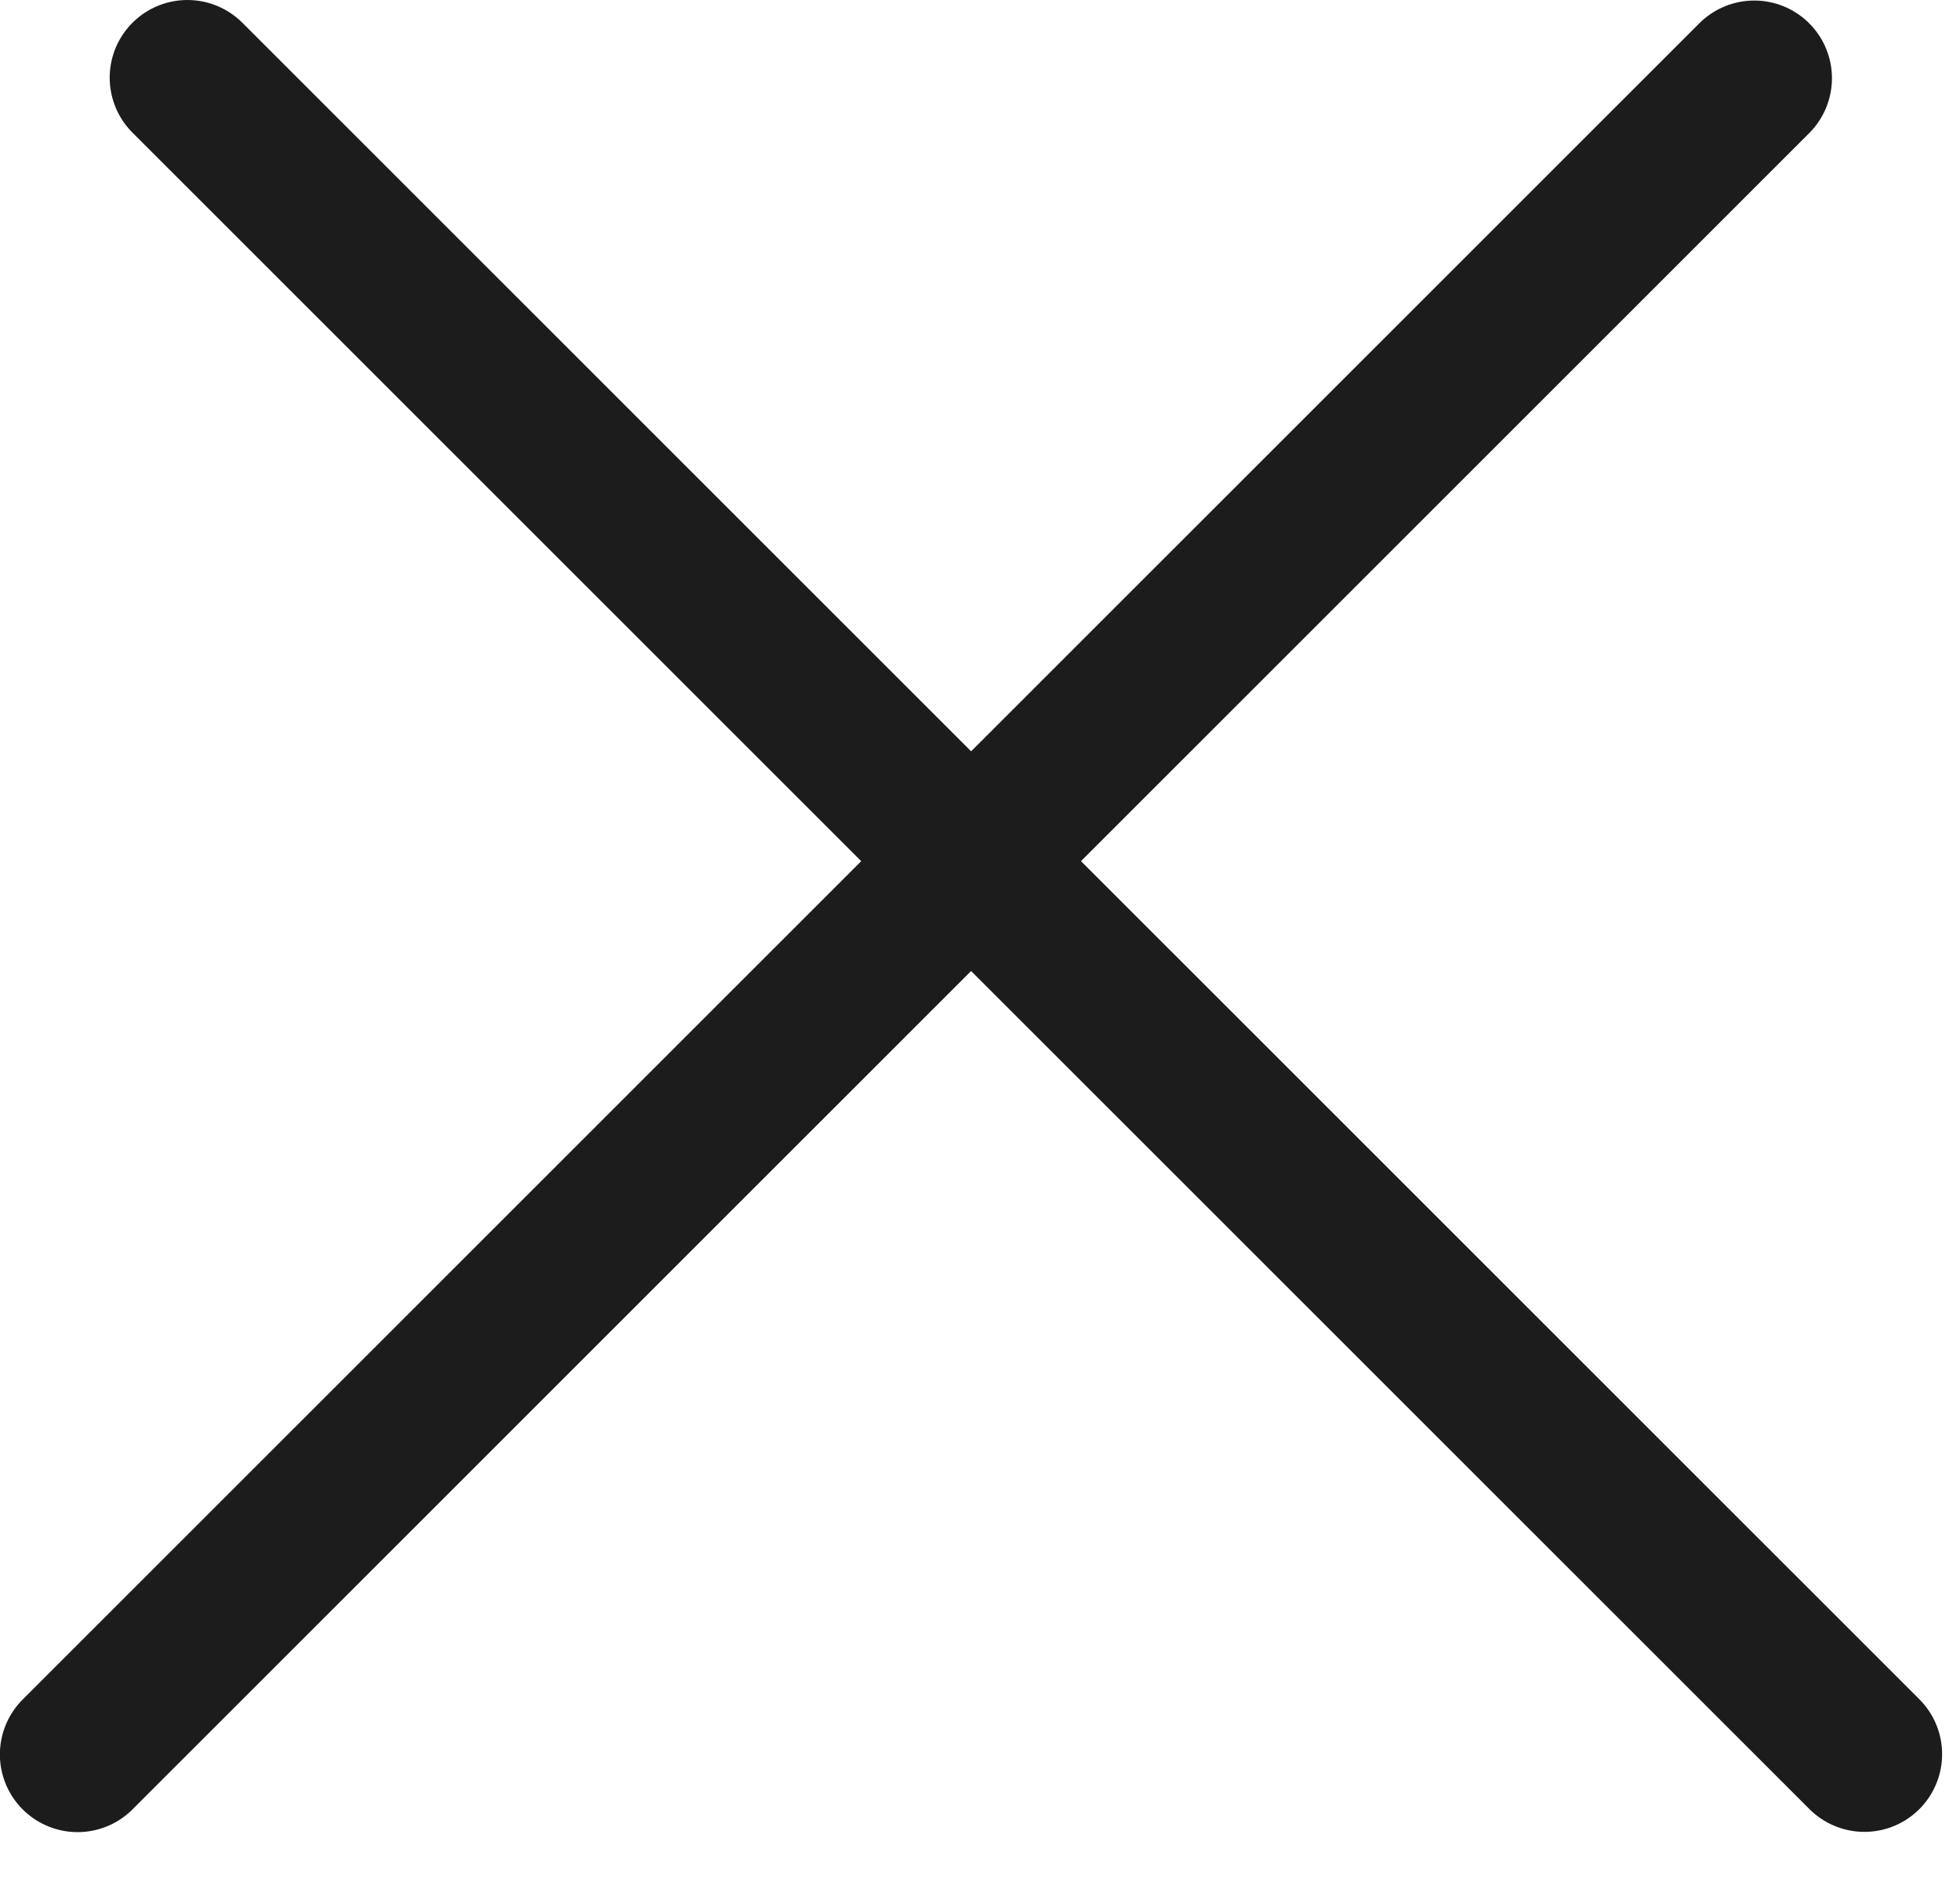
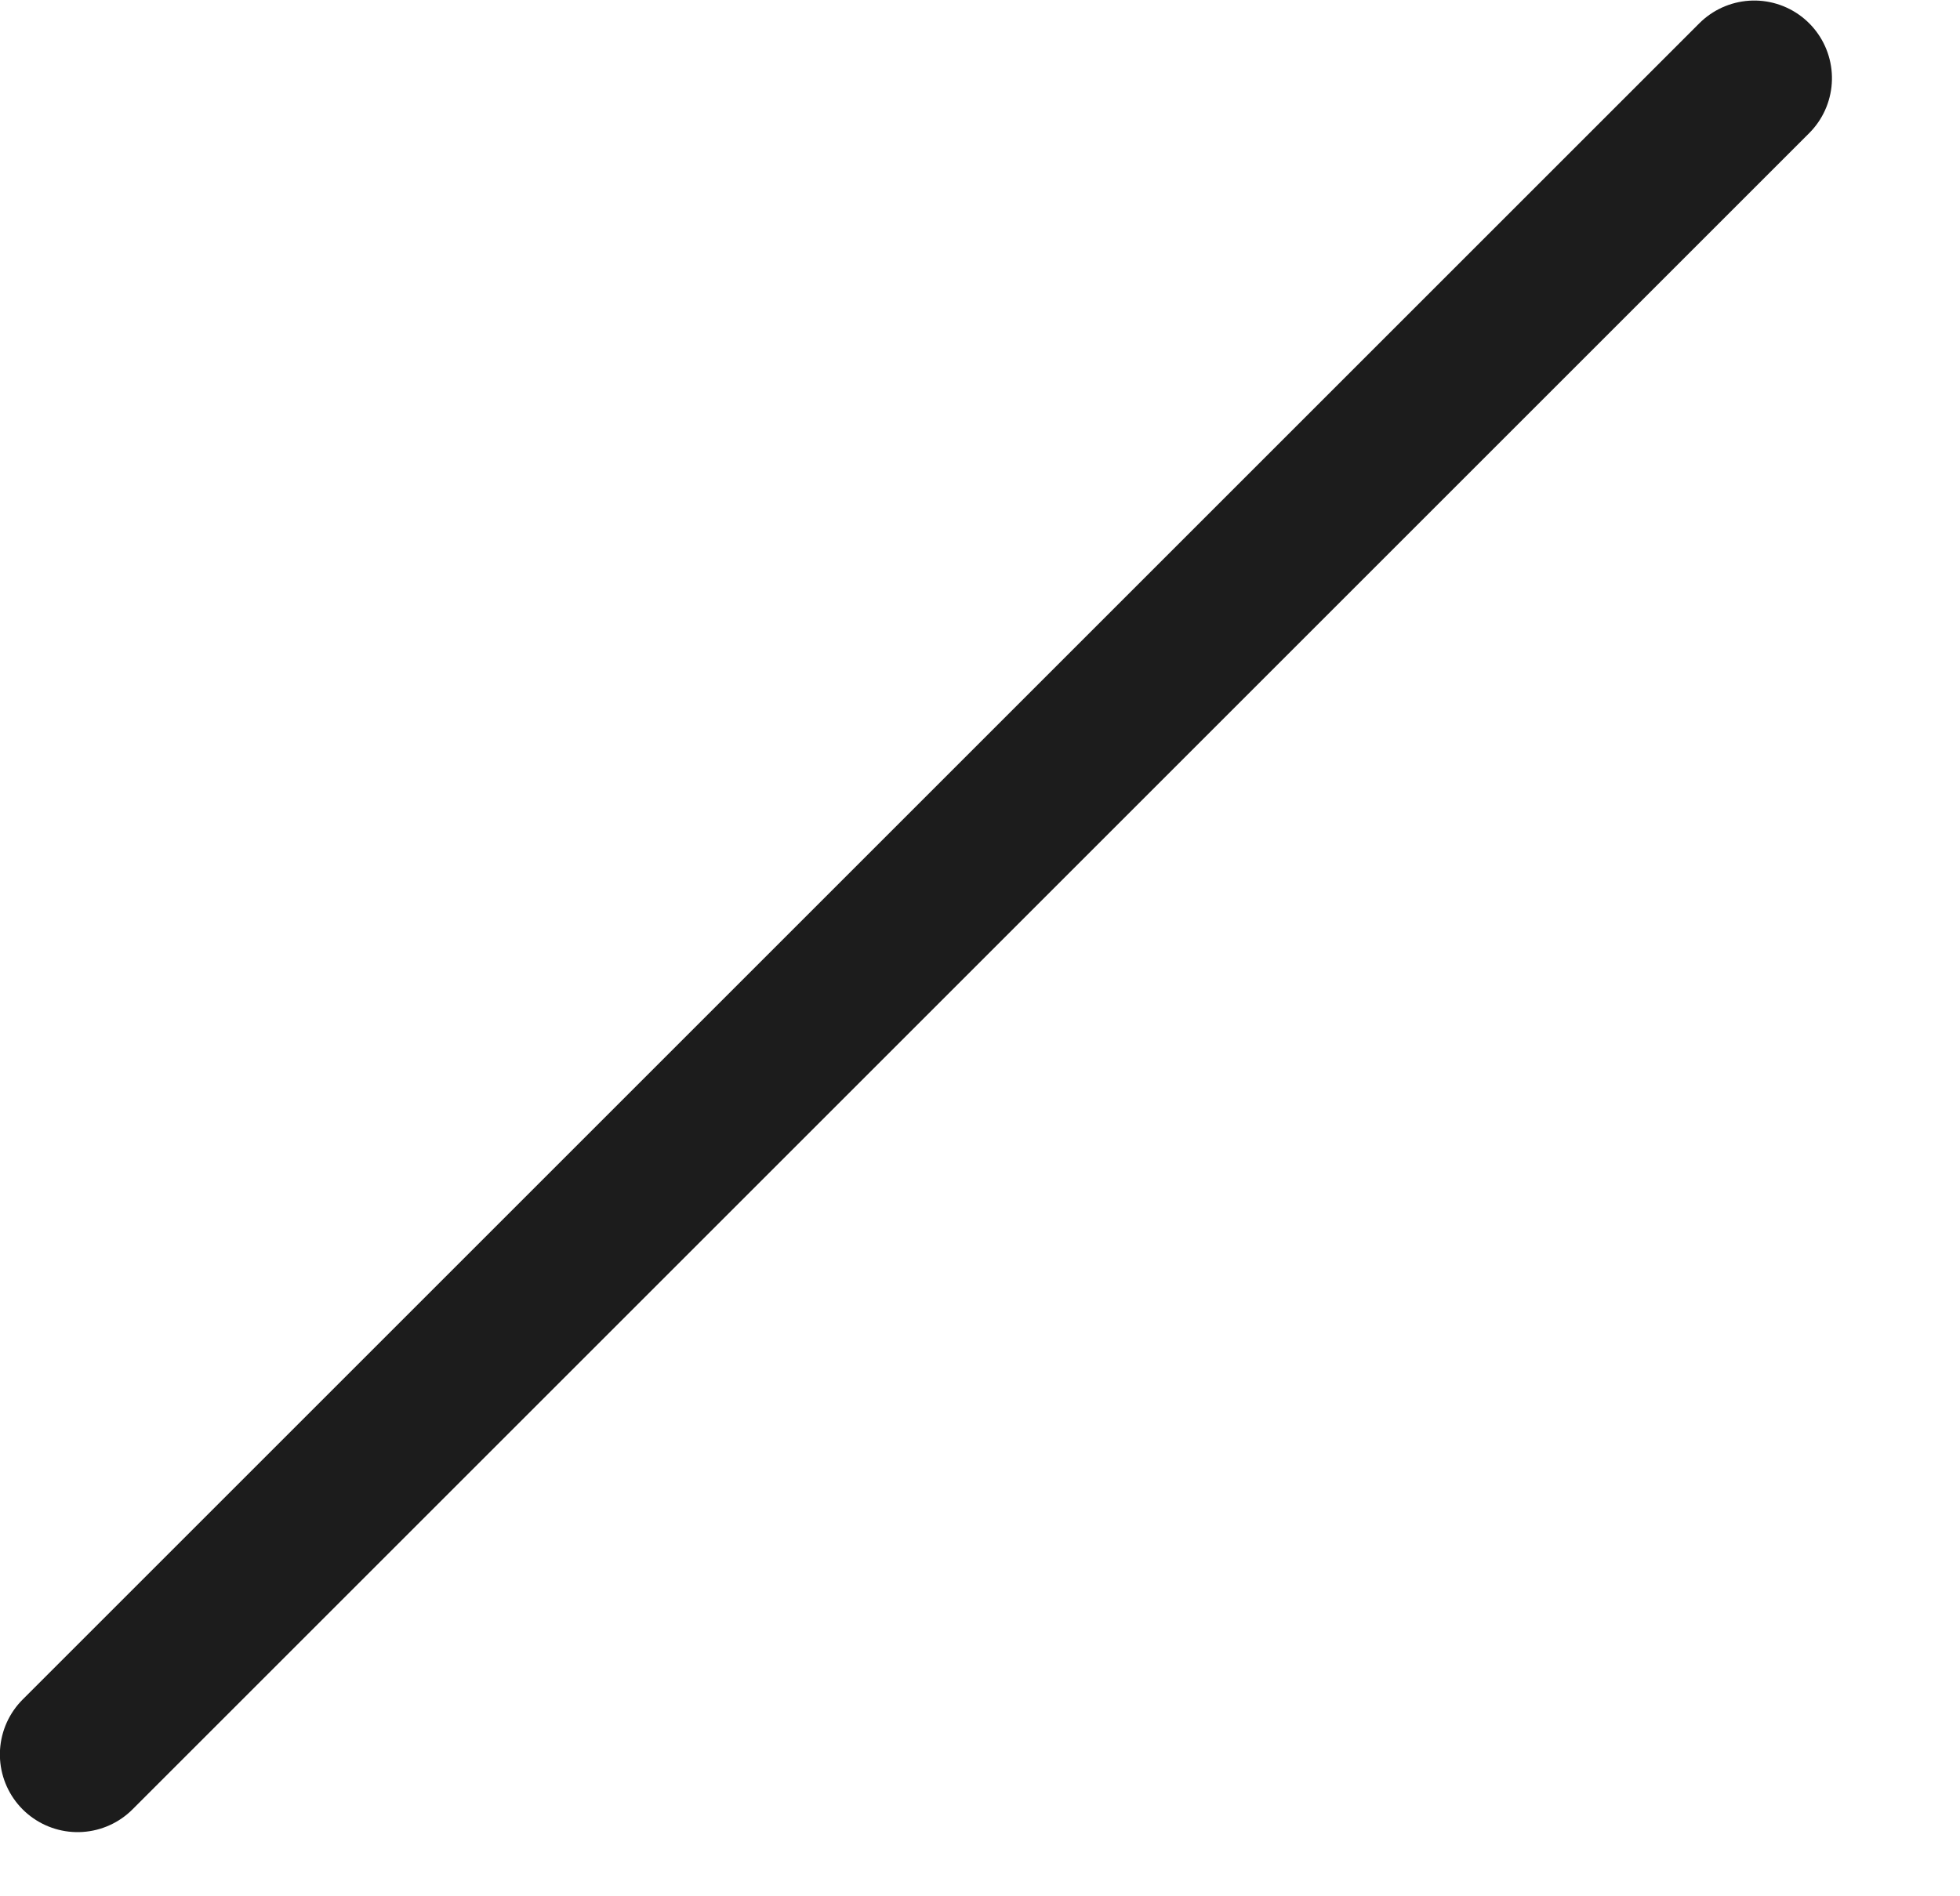
<svg xmlns="http://www.w3.org/2000/svg" width="31" height="30" viewBox="0 0 31 30" fill="none">
-   <line x1="2.964" y1="1.229" x2="29.488" y2="27.752" stroke="#1C1C1C" stroke-width="2.458" stroke-linecap="round" />
  <line x1="1.229" y1="-1.229" x2="38.738" y2="-1.229" transform="matrix(0.707 -0.707 0.707 0.707 1.227 29.494)" stroke="#1C1C1C" stroke-width="2.458" stroke-linecap="round" />
</svg>